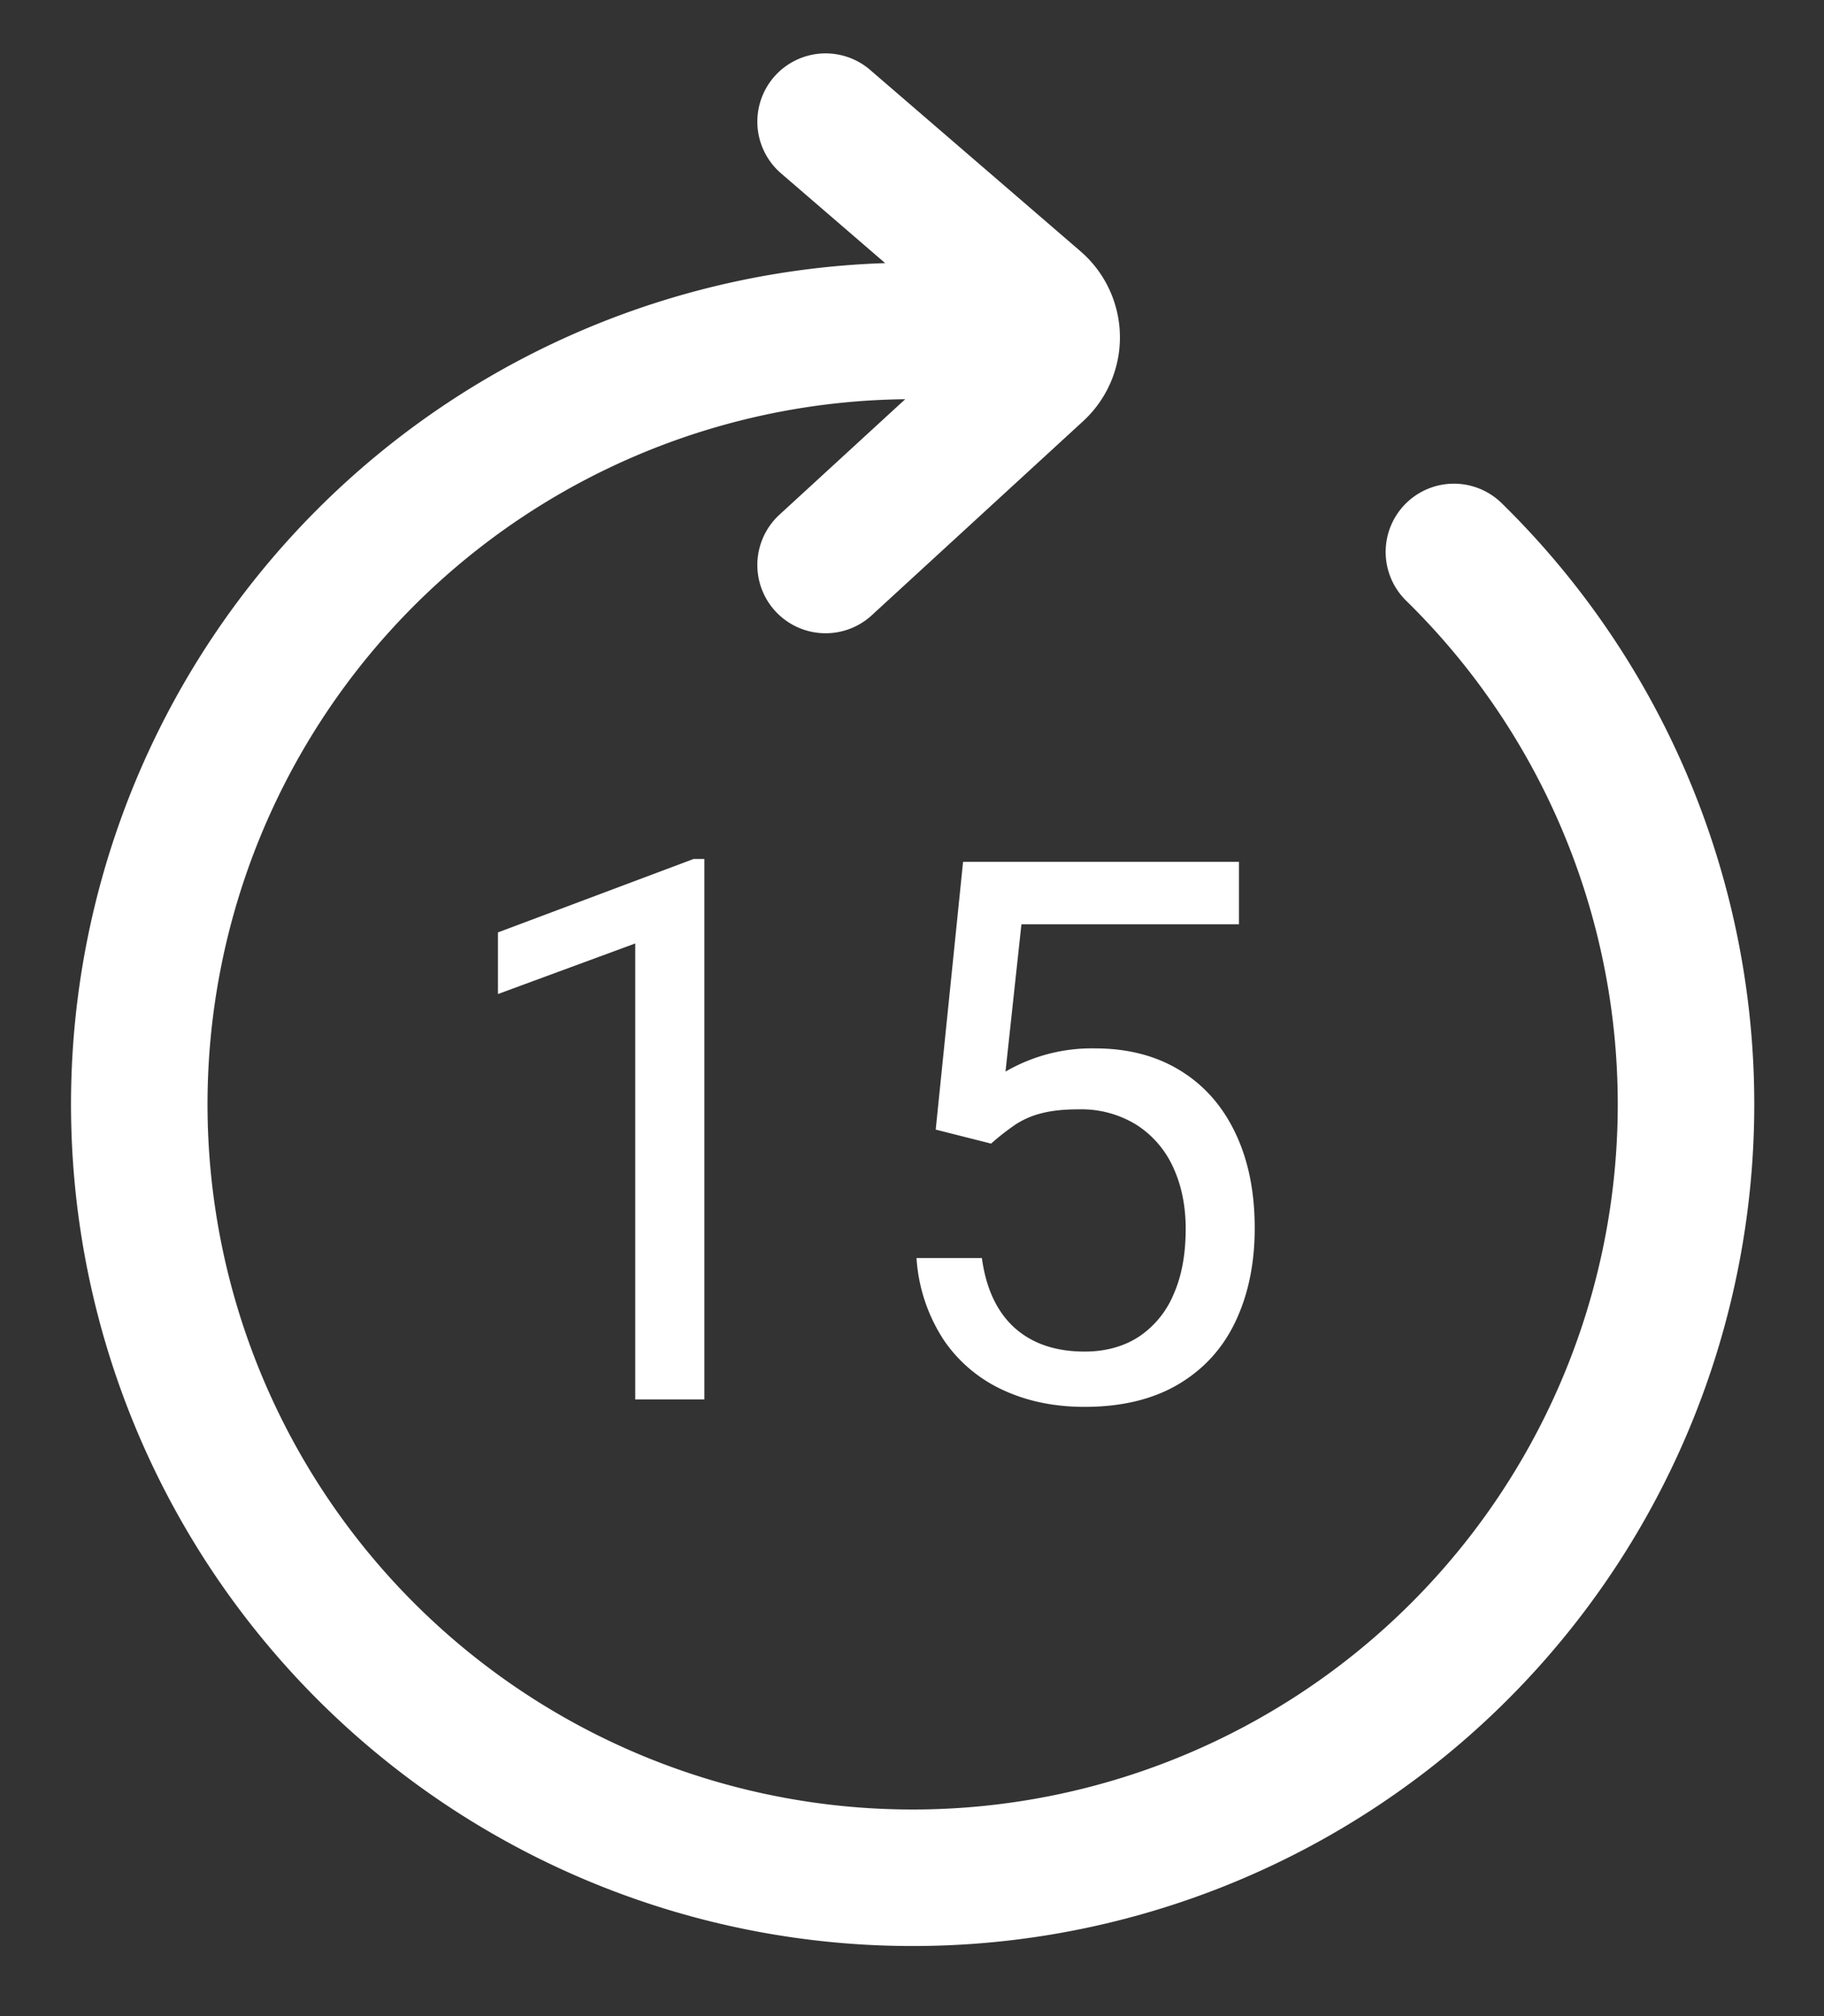
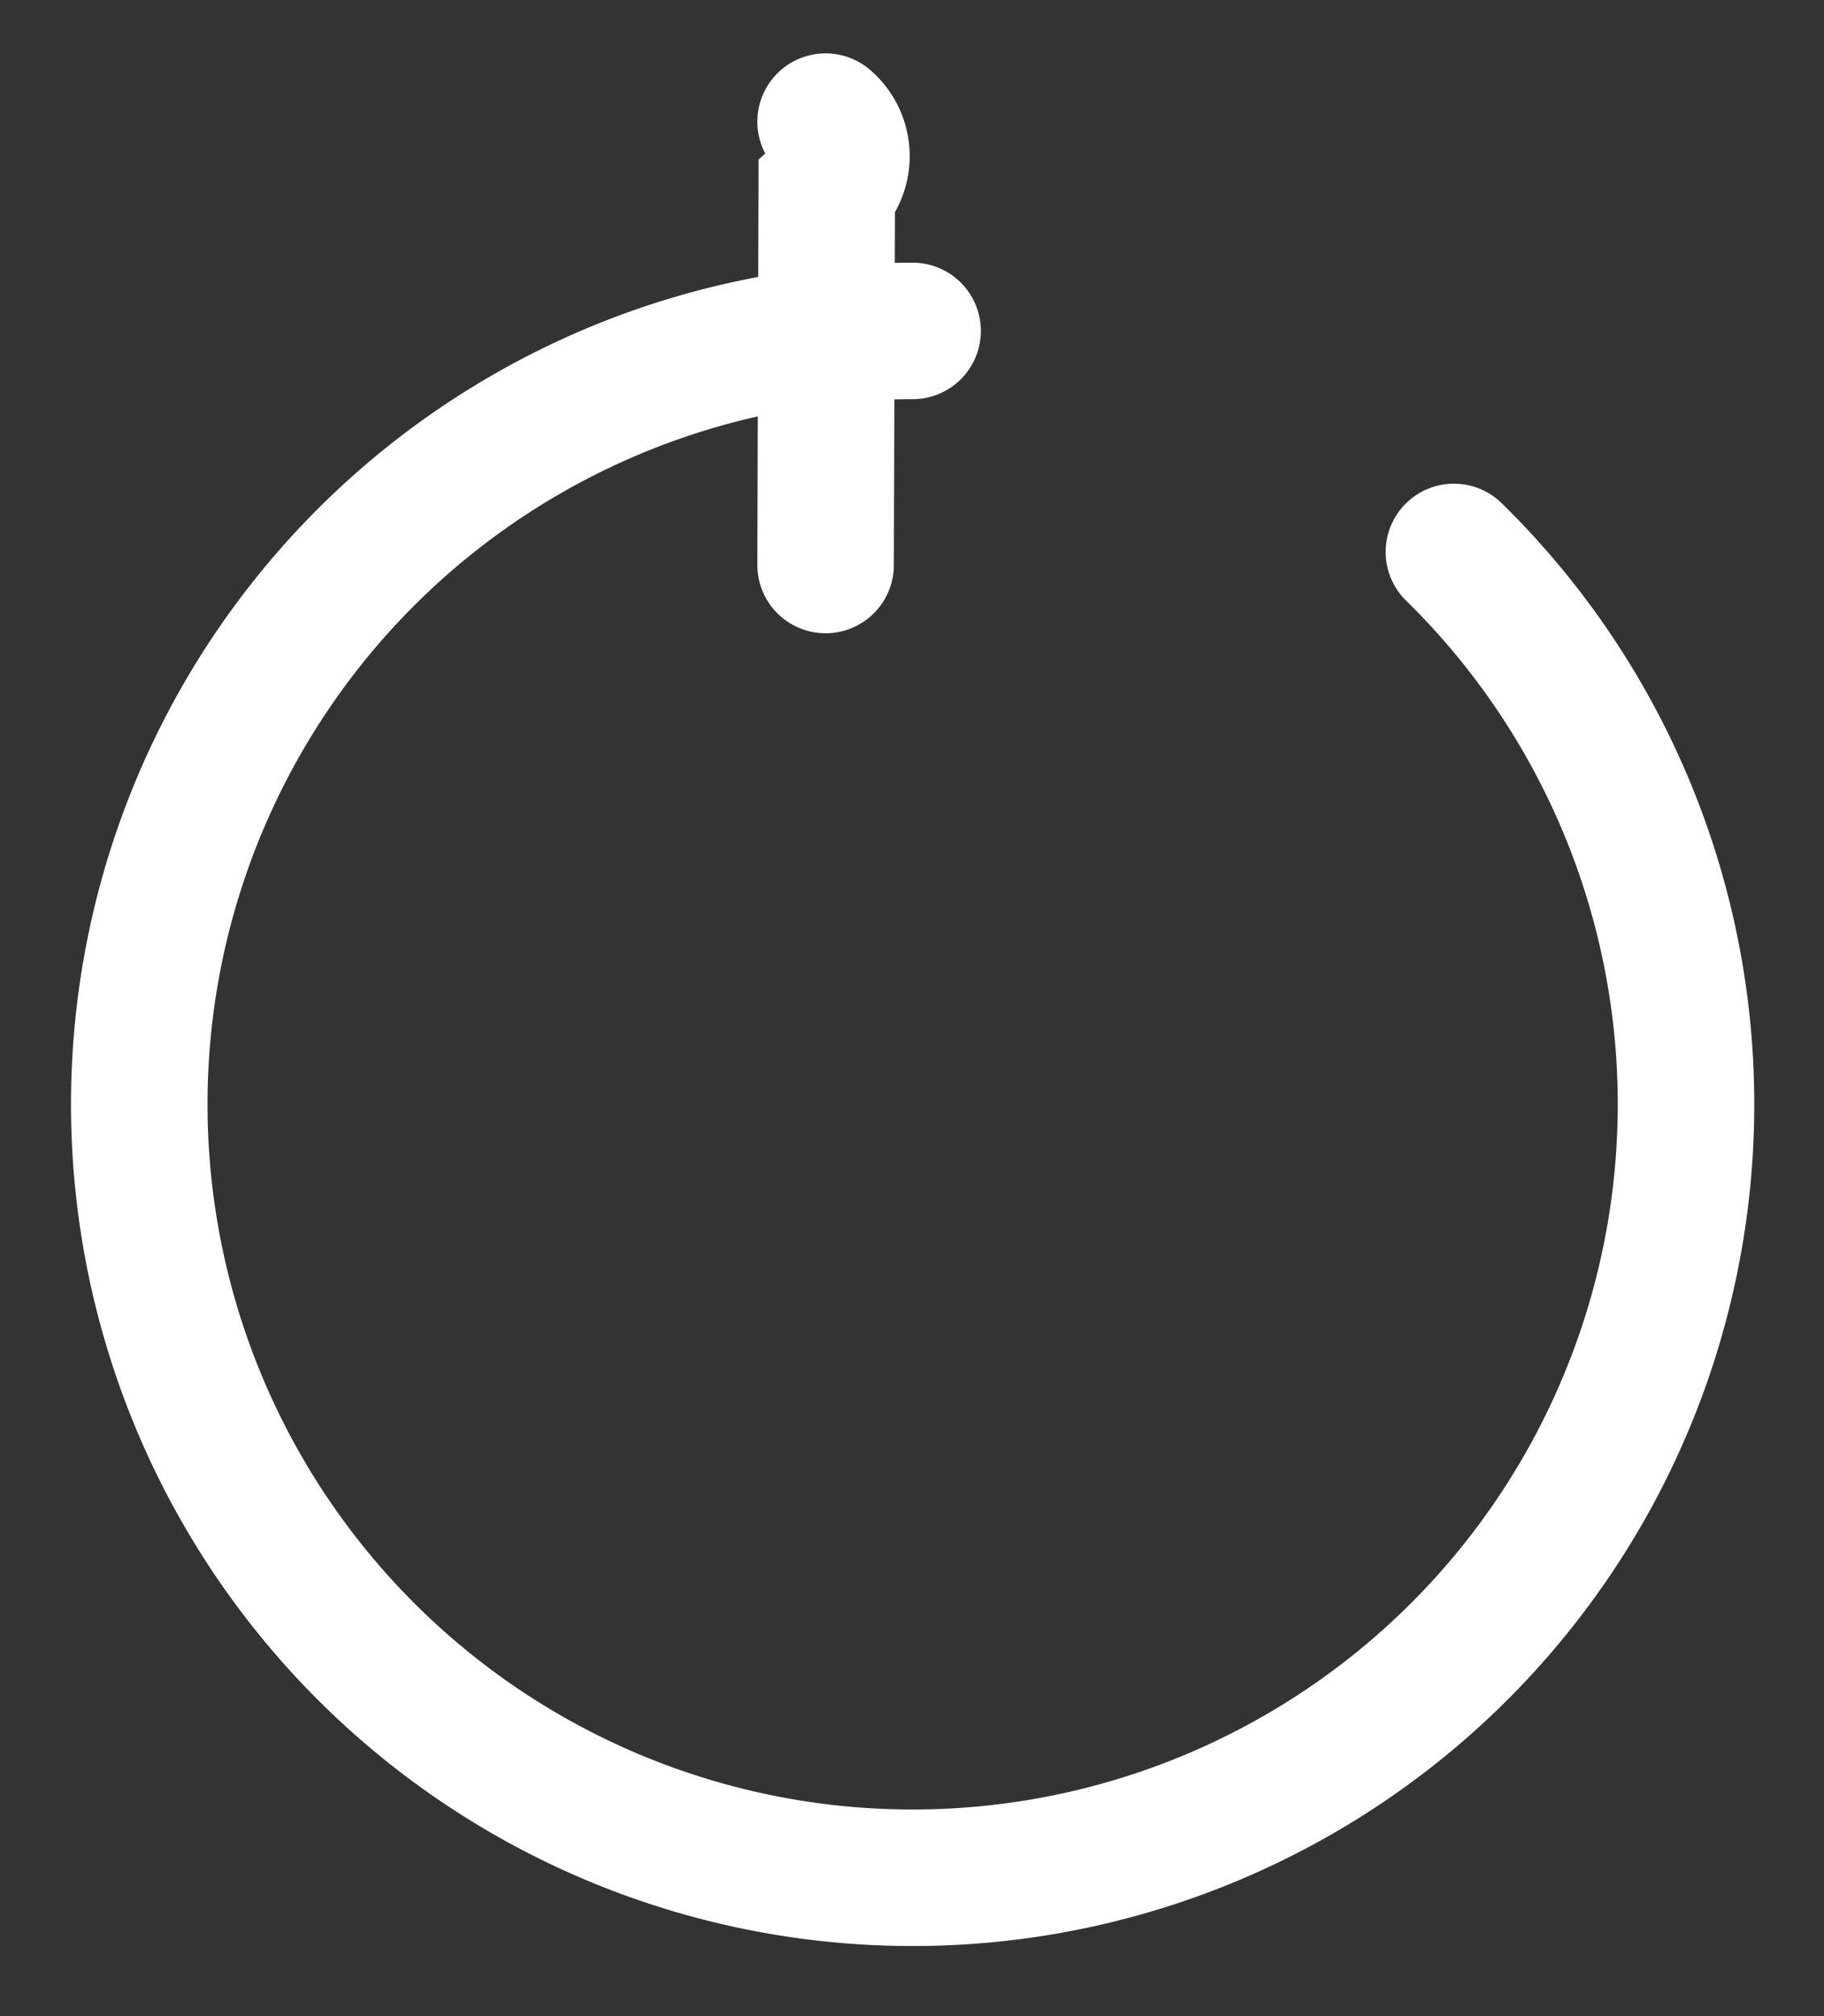
<svg xmlns="http://www.w3.org/2000/svg" width="19" height="21" viewBox="0 0 19 21">
  <rect x="0" y="0" width="19" height="21" fill="#333333" stroke="none" />
  <g fill="none" fill-rule="evenodd">
    <g stroke="#FFF" stroke-linecap="round" stroke-width="1.422">
-       <path d="M9.506 3.447a8.056 8.056 0 1 0 5.639 2.302M8.6 1.267l2.19 1.888a.474.474 0 0 1 .012.708L8.6 5.885" />
+       <path d="M9.506 3.447a8.056 8.056 0 1 0 5.639 2.302M8.6 1.267a.474.474 0 0 1 .012.708L8.6 5.885" />
    </g>
    <g fill="#FFF">
-       <path d="M7.225 8.947l-2.038.765v.642l1.43-.527v4.75h.72v-5.63zM10.033 8.977h2.873v.65H10.64l-.166 1.535a1.788 1.788 0 0 1 .931-.242c.34 0 .637.076.886.229.25.152.443.37.577.652.135.281.202.612.202.992 0 .364-.066.686-.198.967-.132.281-.33.5-.596.658-.265.157-.591.236-.979.236-.31 0-.592-.057-.844-.173a1.5 1.5 0 0 1-.62-.52 1.762 1.762 0 0 1-.286-.857h.681c.043.318.157.56.34.726.184.165.427.248.73.248.22 0 .409-.053.567-.156a.986.986 0 0 0 .361-.443c.084-.19.125-.417.125-.679 0-.238-.043-.451-.13-.64a1.028 1.028 0 0 0-.383-.444 1.092 1.092 0 0 0-.602-.161c-.151 0-.28.013-.383.04a.896.896 0 0 0-.267.113 2.46 2.46 0 0 0-.262.204l-.577-.146.285-2.789z" />
-     </g>
+       </g>
  </g>
</svg>